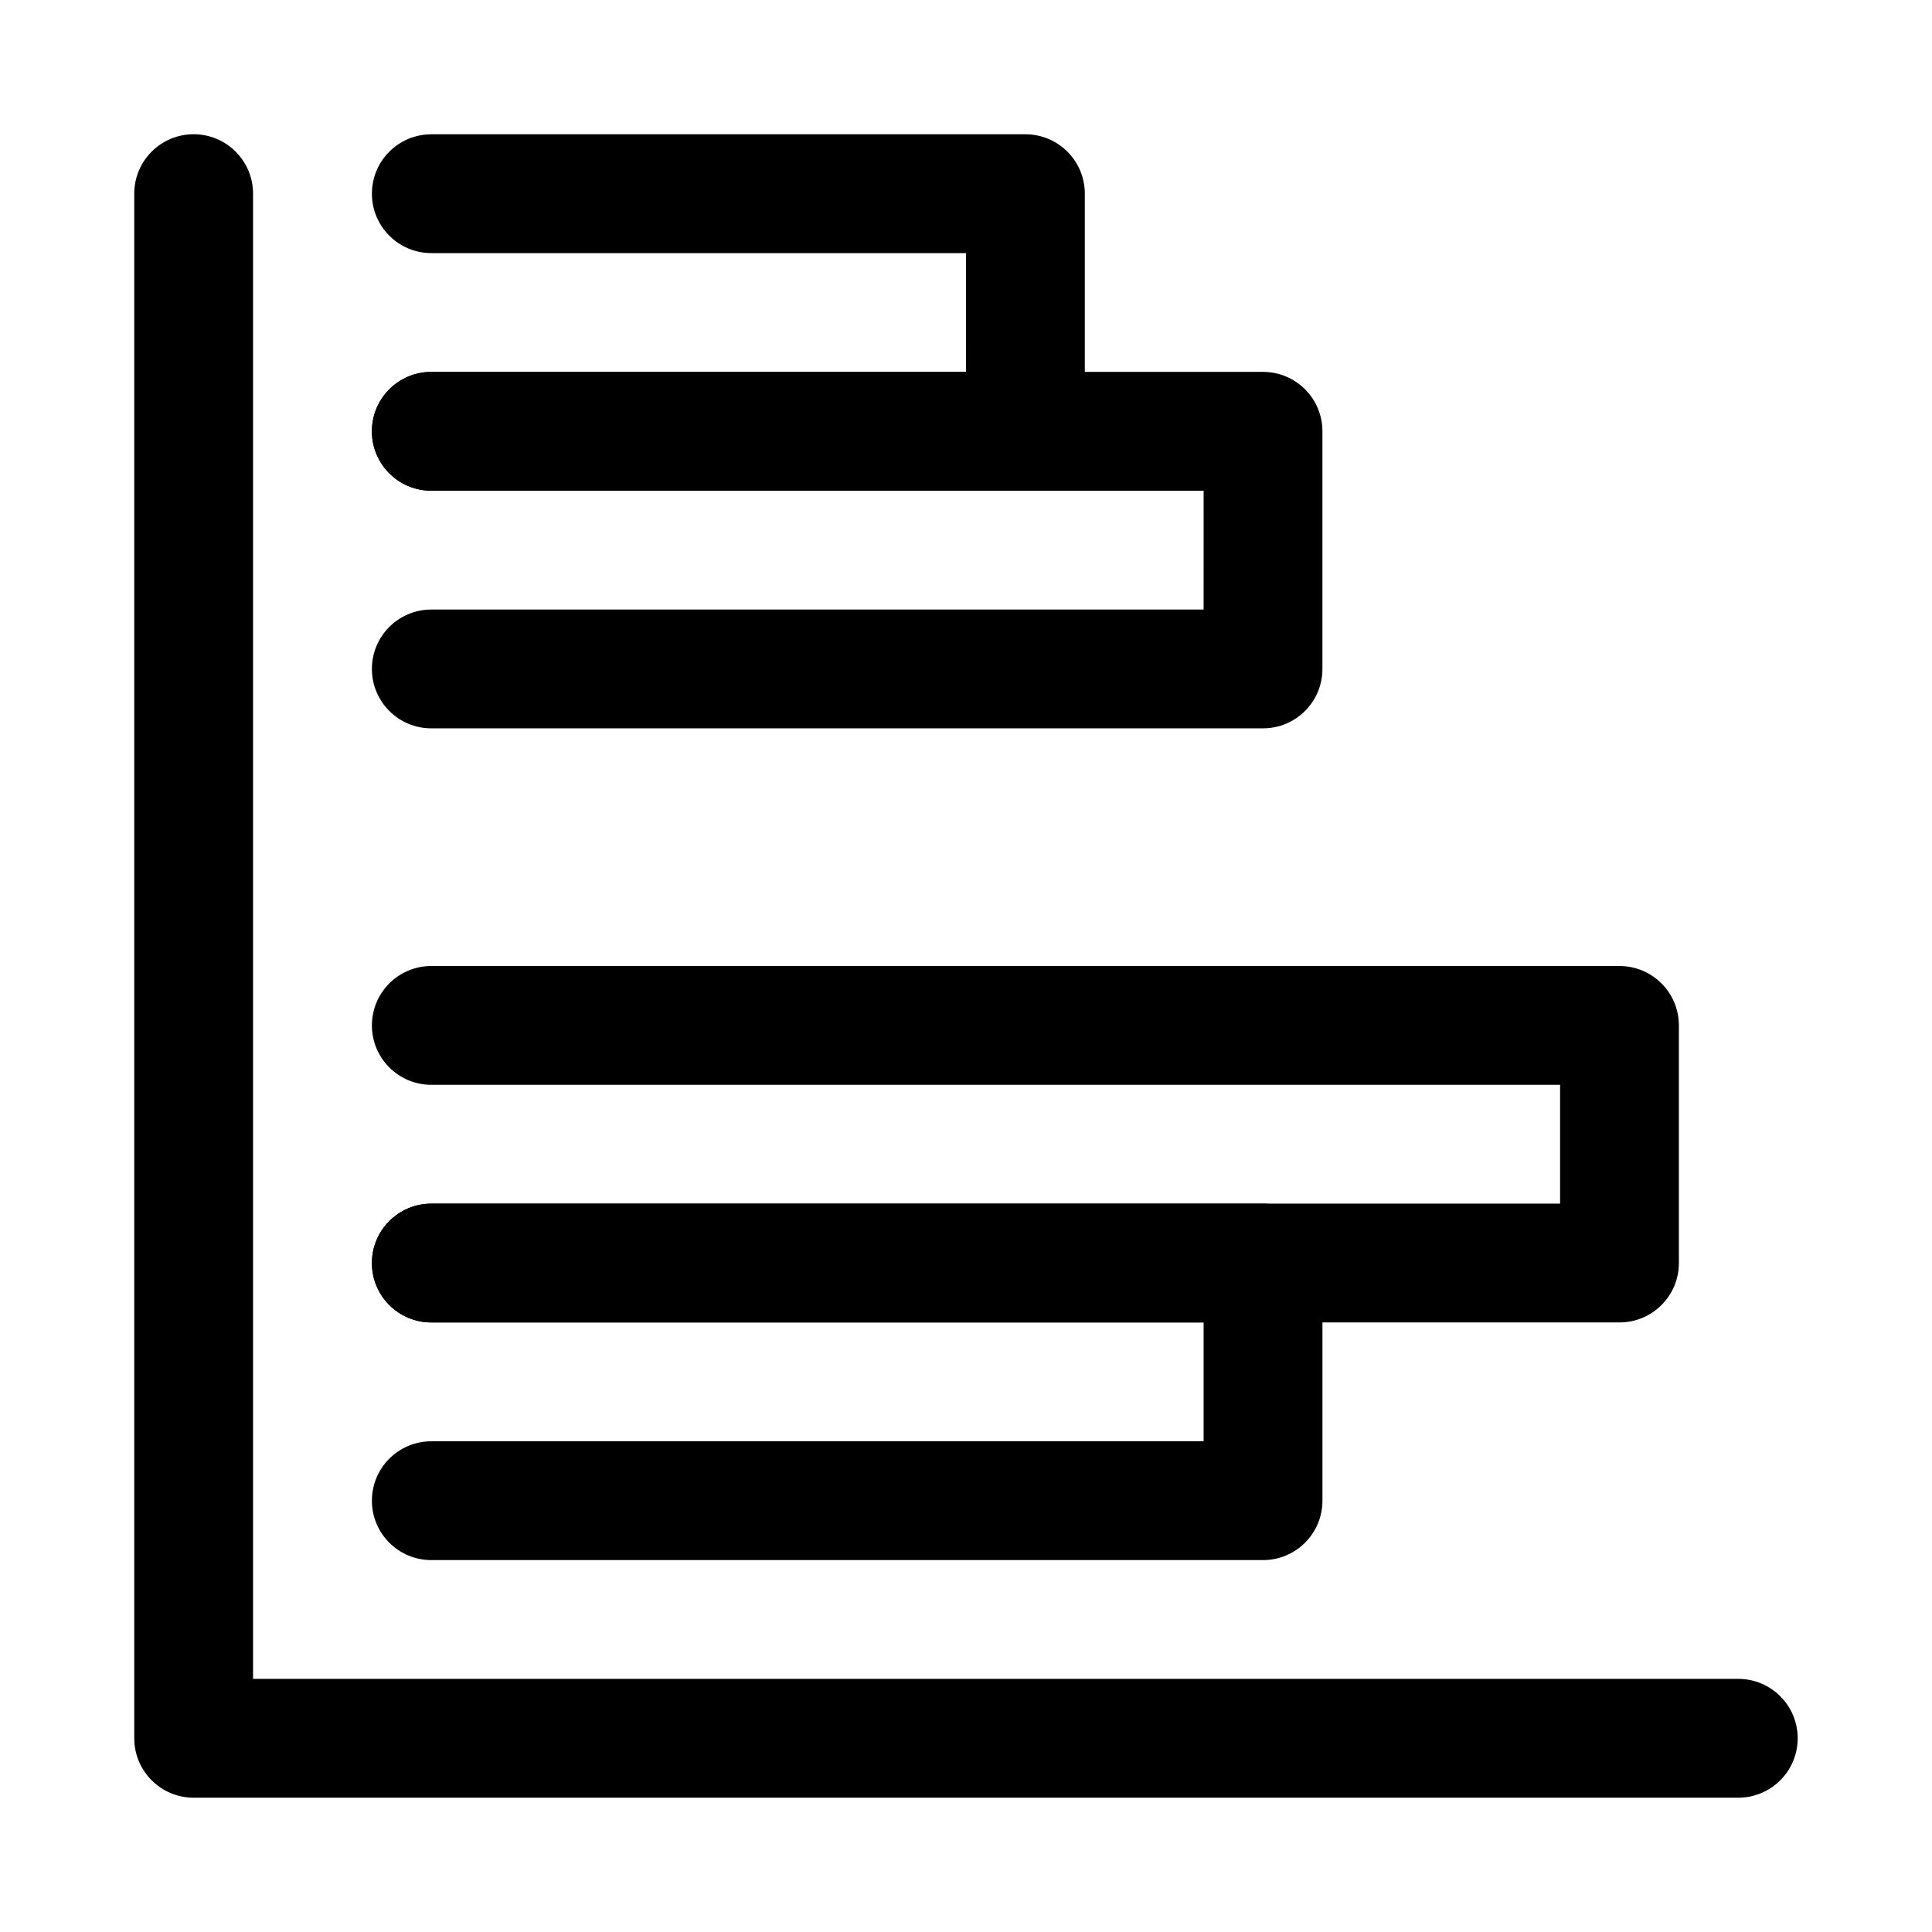
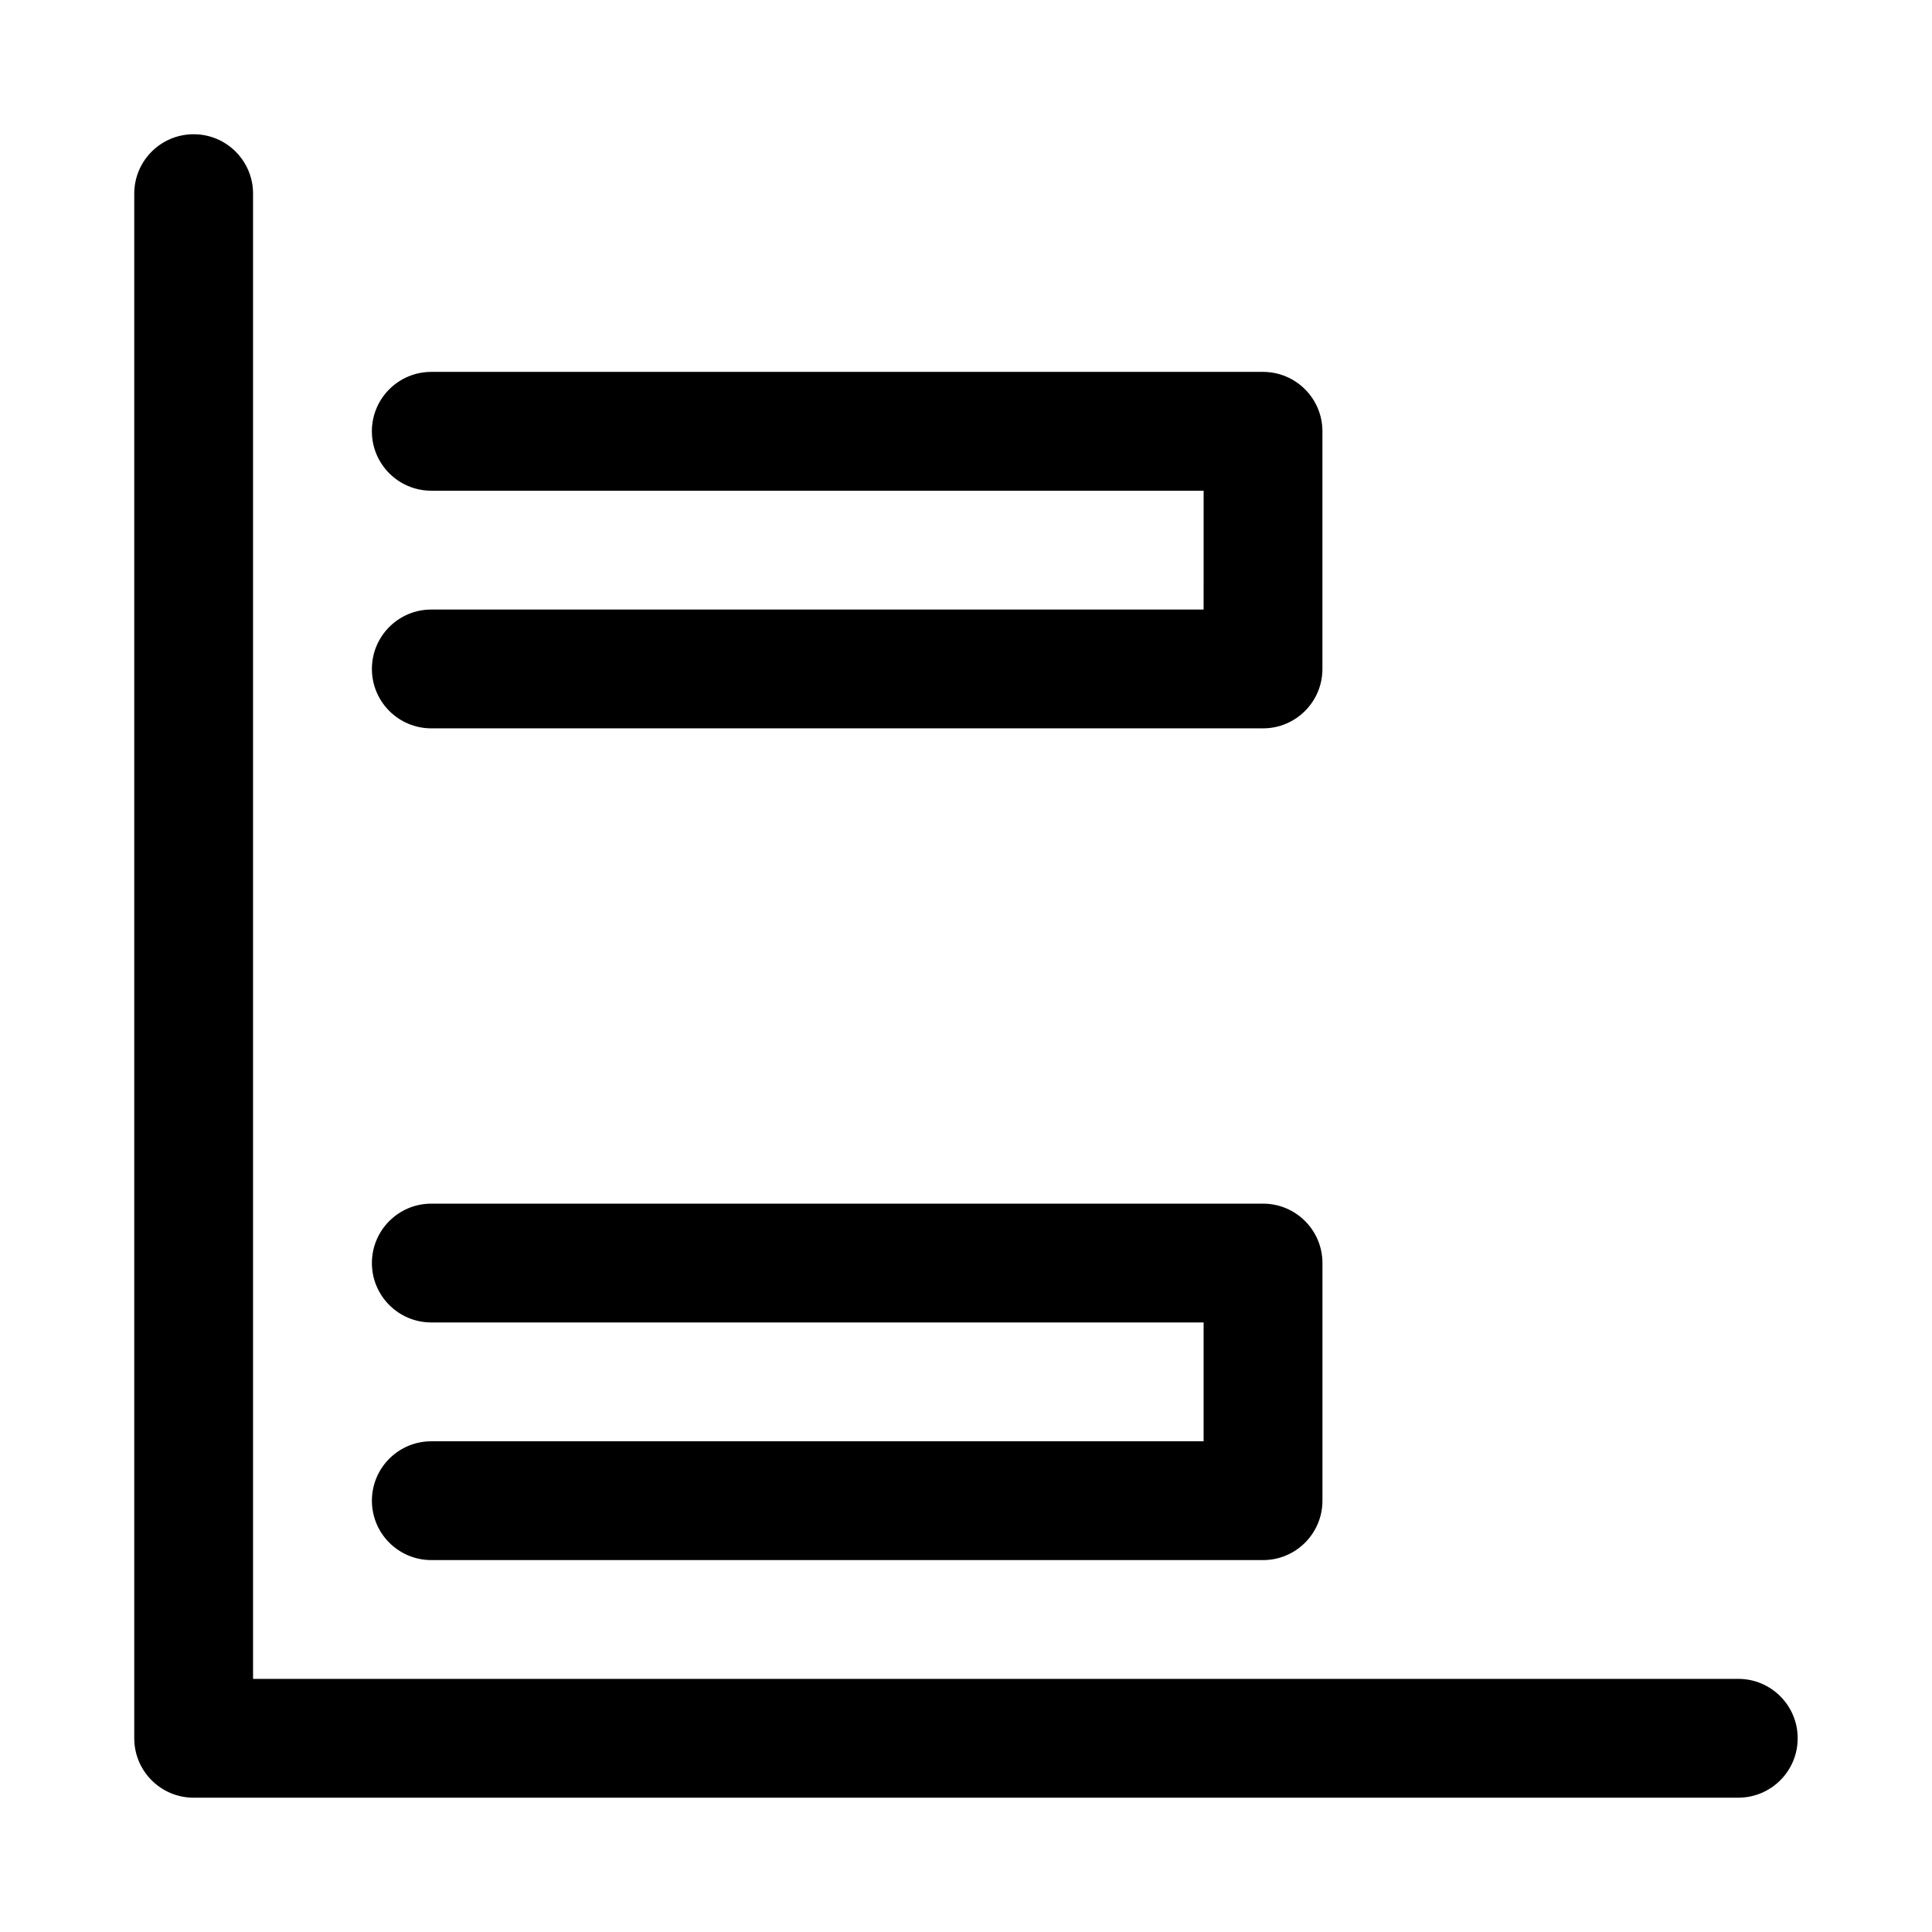
<svg xmlns="http://www.w3.org/2000/svg" fill="#000000" width="800px" height="800px" version="1.1" viewBox="144 144 512 512">
  <g>
    <path d="m604.67 620.41h-409.35c-8.695 0-15.742-7.051-15.742-15.742v-409.35c0-8.695 7.051-15.742 15.742-15.742 8.695 0 15.742 7.051 15.742 15.742v393.6h393.6c8.695 0 15.742 7.051 15.742 15.742 0.004 8.695-7.047 15.746-15.738 15.746z" />
-     <path d="m415.74 274.05h-157.44c-8.691 0-15.742-7.051-15.742-15.746 0-8.695 7.051-15.742 15.742-15.742h141.7l0.004-31.488h-141.7c-8.691 0-15.742-7.051-15.742-15.746 0-8.695 7.051-15.742 15.742-15.742h157.44c8.695 0 15.742 7.051 15.742 15.742v62.977c0.004 8.695-7.047 15.746-15.742 15.746z" />
    <path d="m478.72 337.02h-220.42c-8.695 0-15.742-7.051-15.742-15.742 0-8.695 7.051-15.742 15.742-15.742h204.67l0.004-31.492h-204.68c-8.691 0-15.742-7.051-15.742-15.746 0-8.695 7.051-15.742 15.742-15.742h220.42c8.695 0 15.742 7.051 15.742 15.742v62.977c0 8.695-7.047 15.746-15.742 15.746z" />
    <path d="m478.72 557.44h-220.42c-8.695 0-15.742-7.051-15.742-15.742 0-8.695 7.051-15.742 15.742-15.742h204.67v-31.488l-204.67-0.004c-8.695 0-15.742-7.051-15.742-15.742 0-8.695 7.051-15.742 15.742-15.742h220.42c8.695 0 15.742 7.051 15.742 15.742v62.977c0 8.695-7.047 15.742-15.742 15.742z" />
-     <path d="m573.18 494.46h-314.88c-8.695 0-15.742-7.051-15.742-15.742 0-8.695 7.051-15.742 15.742-15.742h299.14v-31.488h-299.14c-8.695 0-15.742-7.051-15.742-15.742 0-8.695 7.051-15.742 15.742-15.742h314.88c8.695 0 15.742 7.051 15.742 15.742v62.977c0 8.691-7.051 15.738-15.742 15.738z" />
  </g>
</svg>